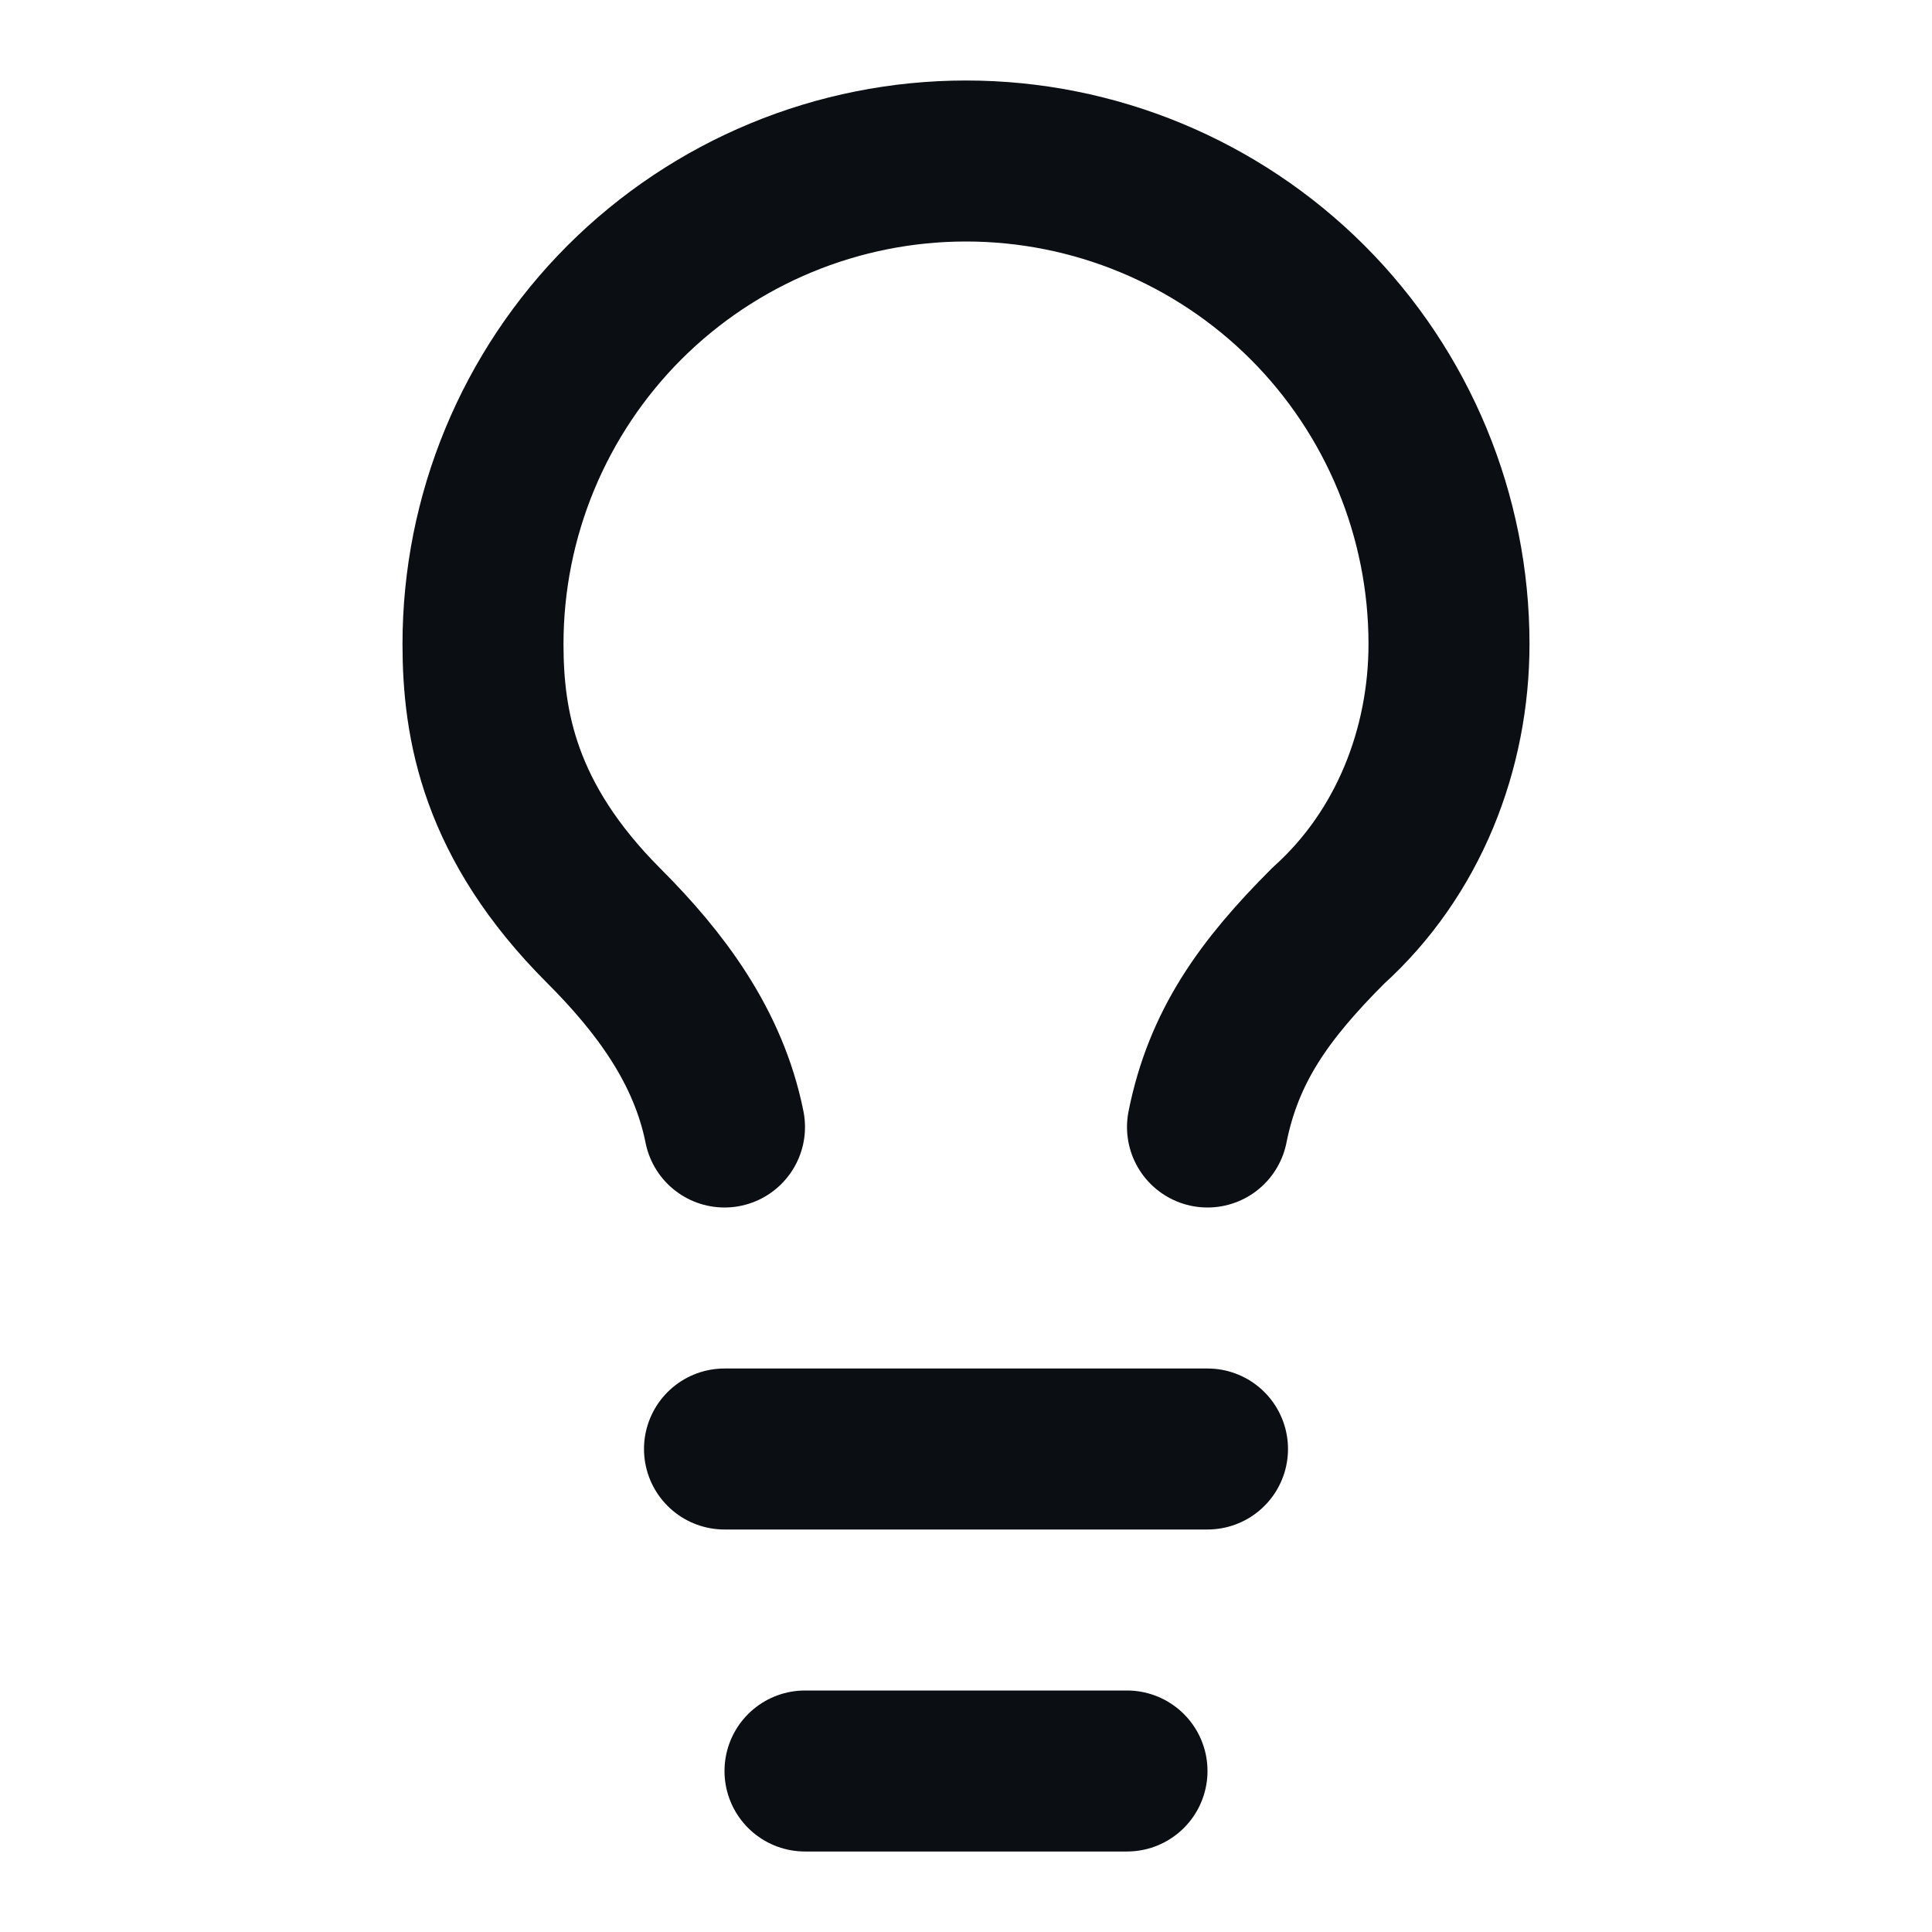
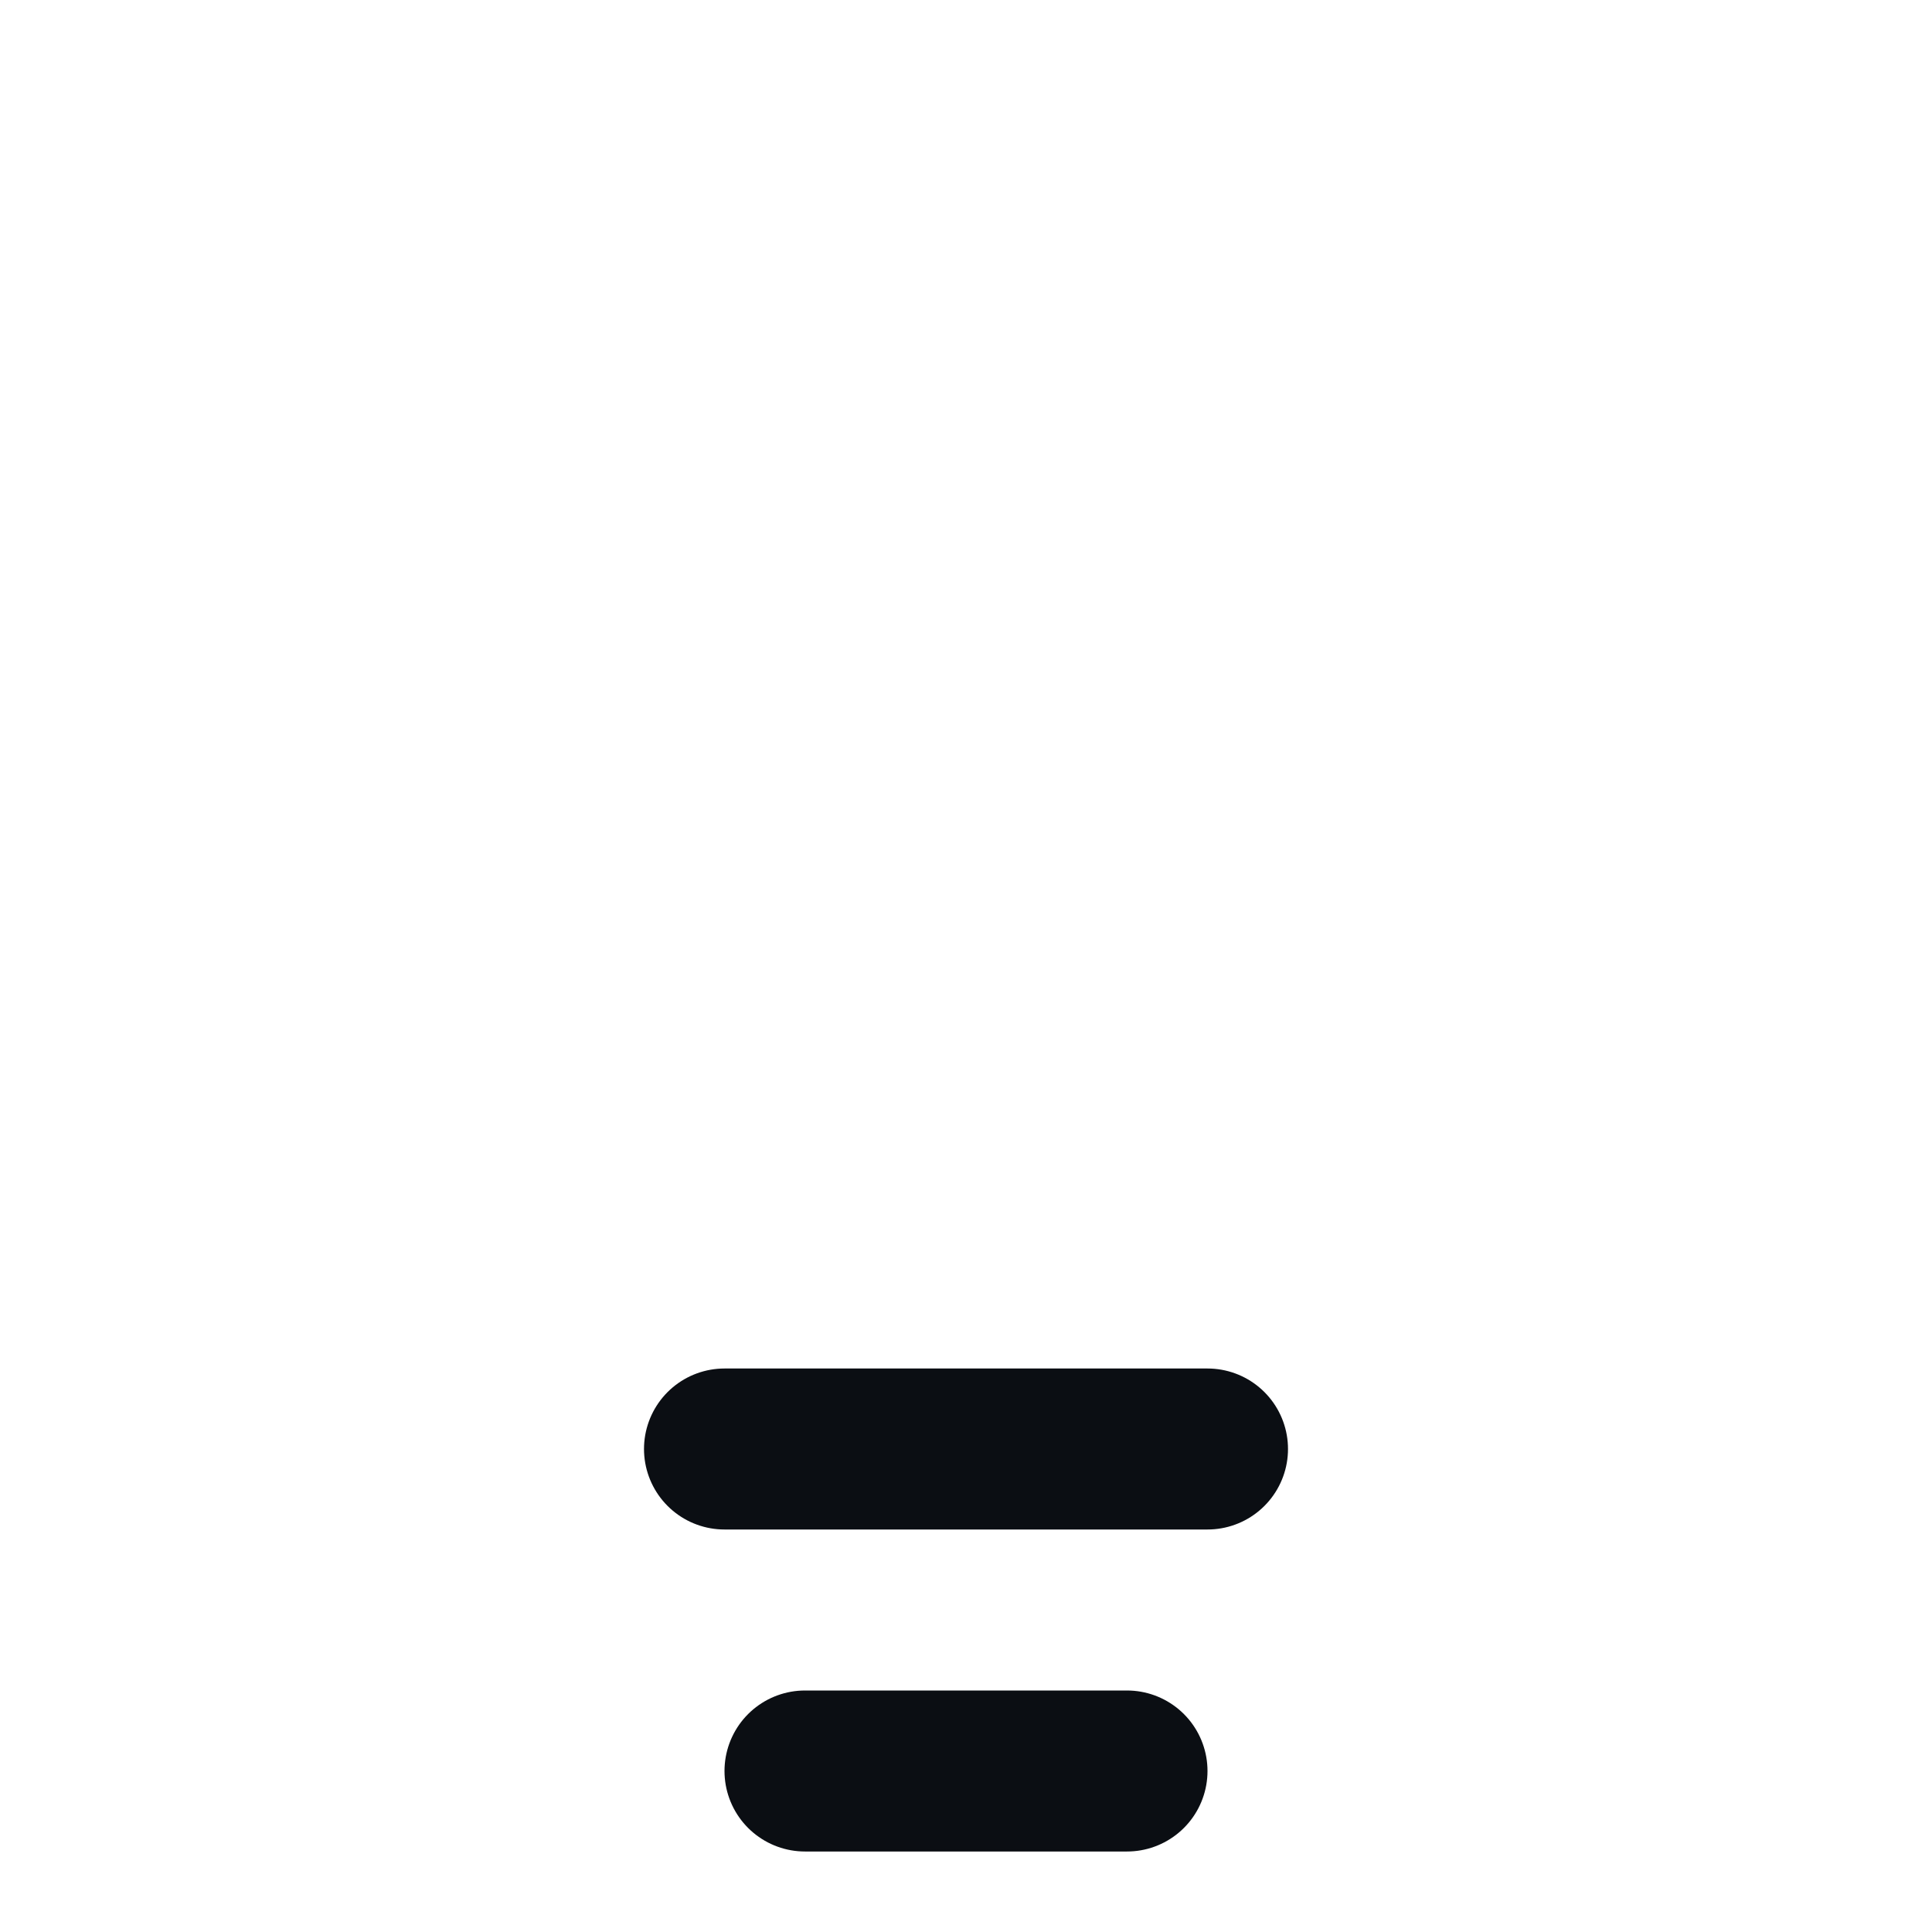
<svg xmlns="http://www.w3.org/2000/svg" width="24" height="24" viewBox="0 0 24 24" fill="none">
-   <path d="M15 14C15.2 13 15.7 12.3 16.5 11.5C17.5 10.6 18 9.3 18 8C18 6.409 17.368 4.883 16.243 3.757C15.117 2.632 13.591 2 12 2C10.409 2 8.883 2.632 7.757 3.757C6.632 4.883 6 6.409 6 8C6 9 6.2 10.2 7.5 11.5C8.2 12.2 8.8 13 9 14" stroke="#0B0E13" stroke-width="2" stroke-linecap="round" stroke-linejoin="round" />
  <path d="M9 18H15" stroke="#0B0E13" stroke-width="2" stroke-linecap="round" stroke-linejoin="round" />
  <path d="M10 22H14" stroke="#0B0E13" stroke-width="2" stroke-linecap="round" stroke-linejoin="round" />
</svg>